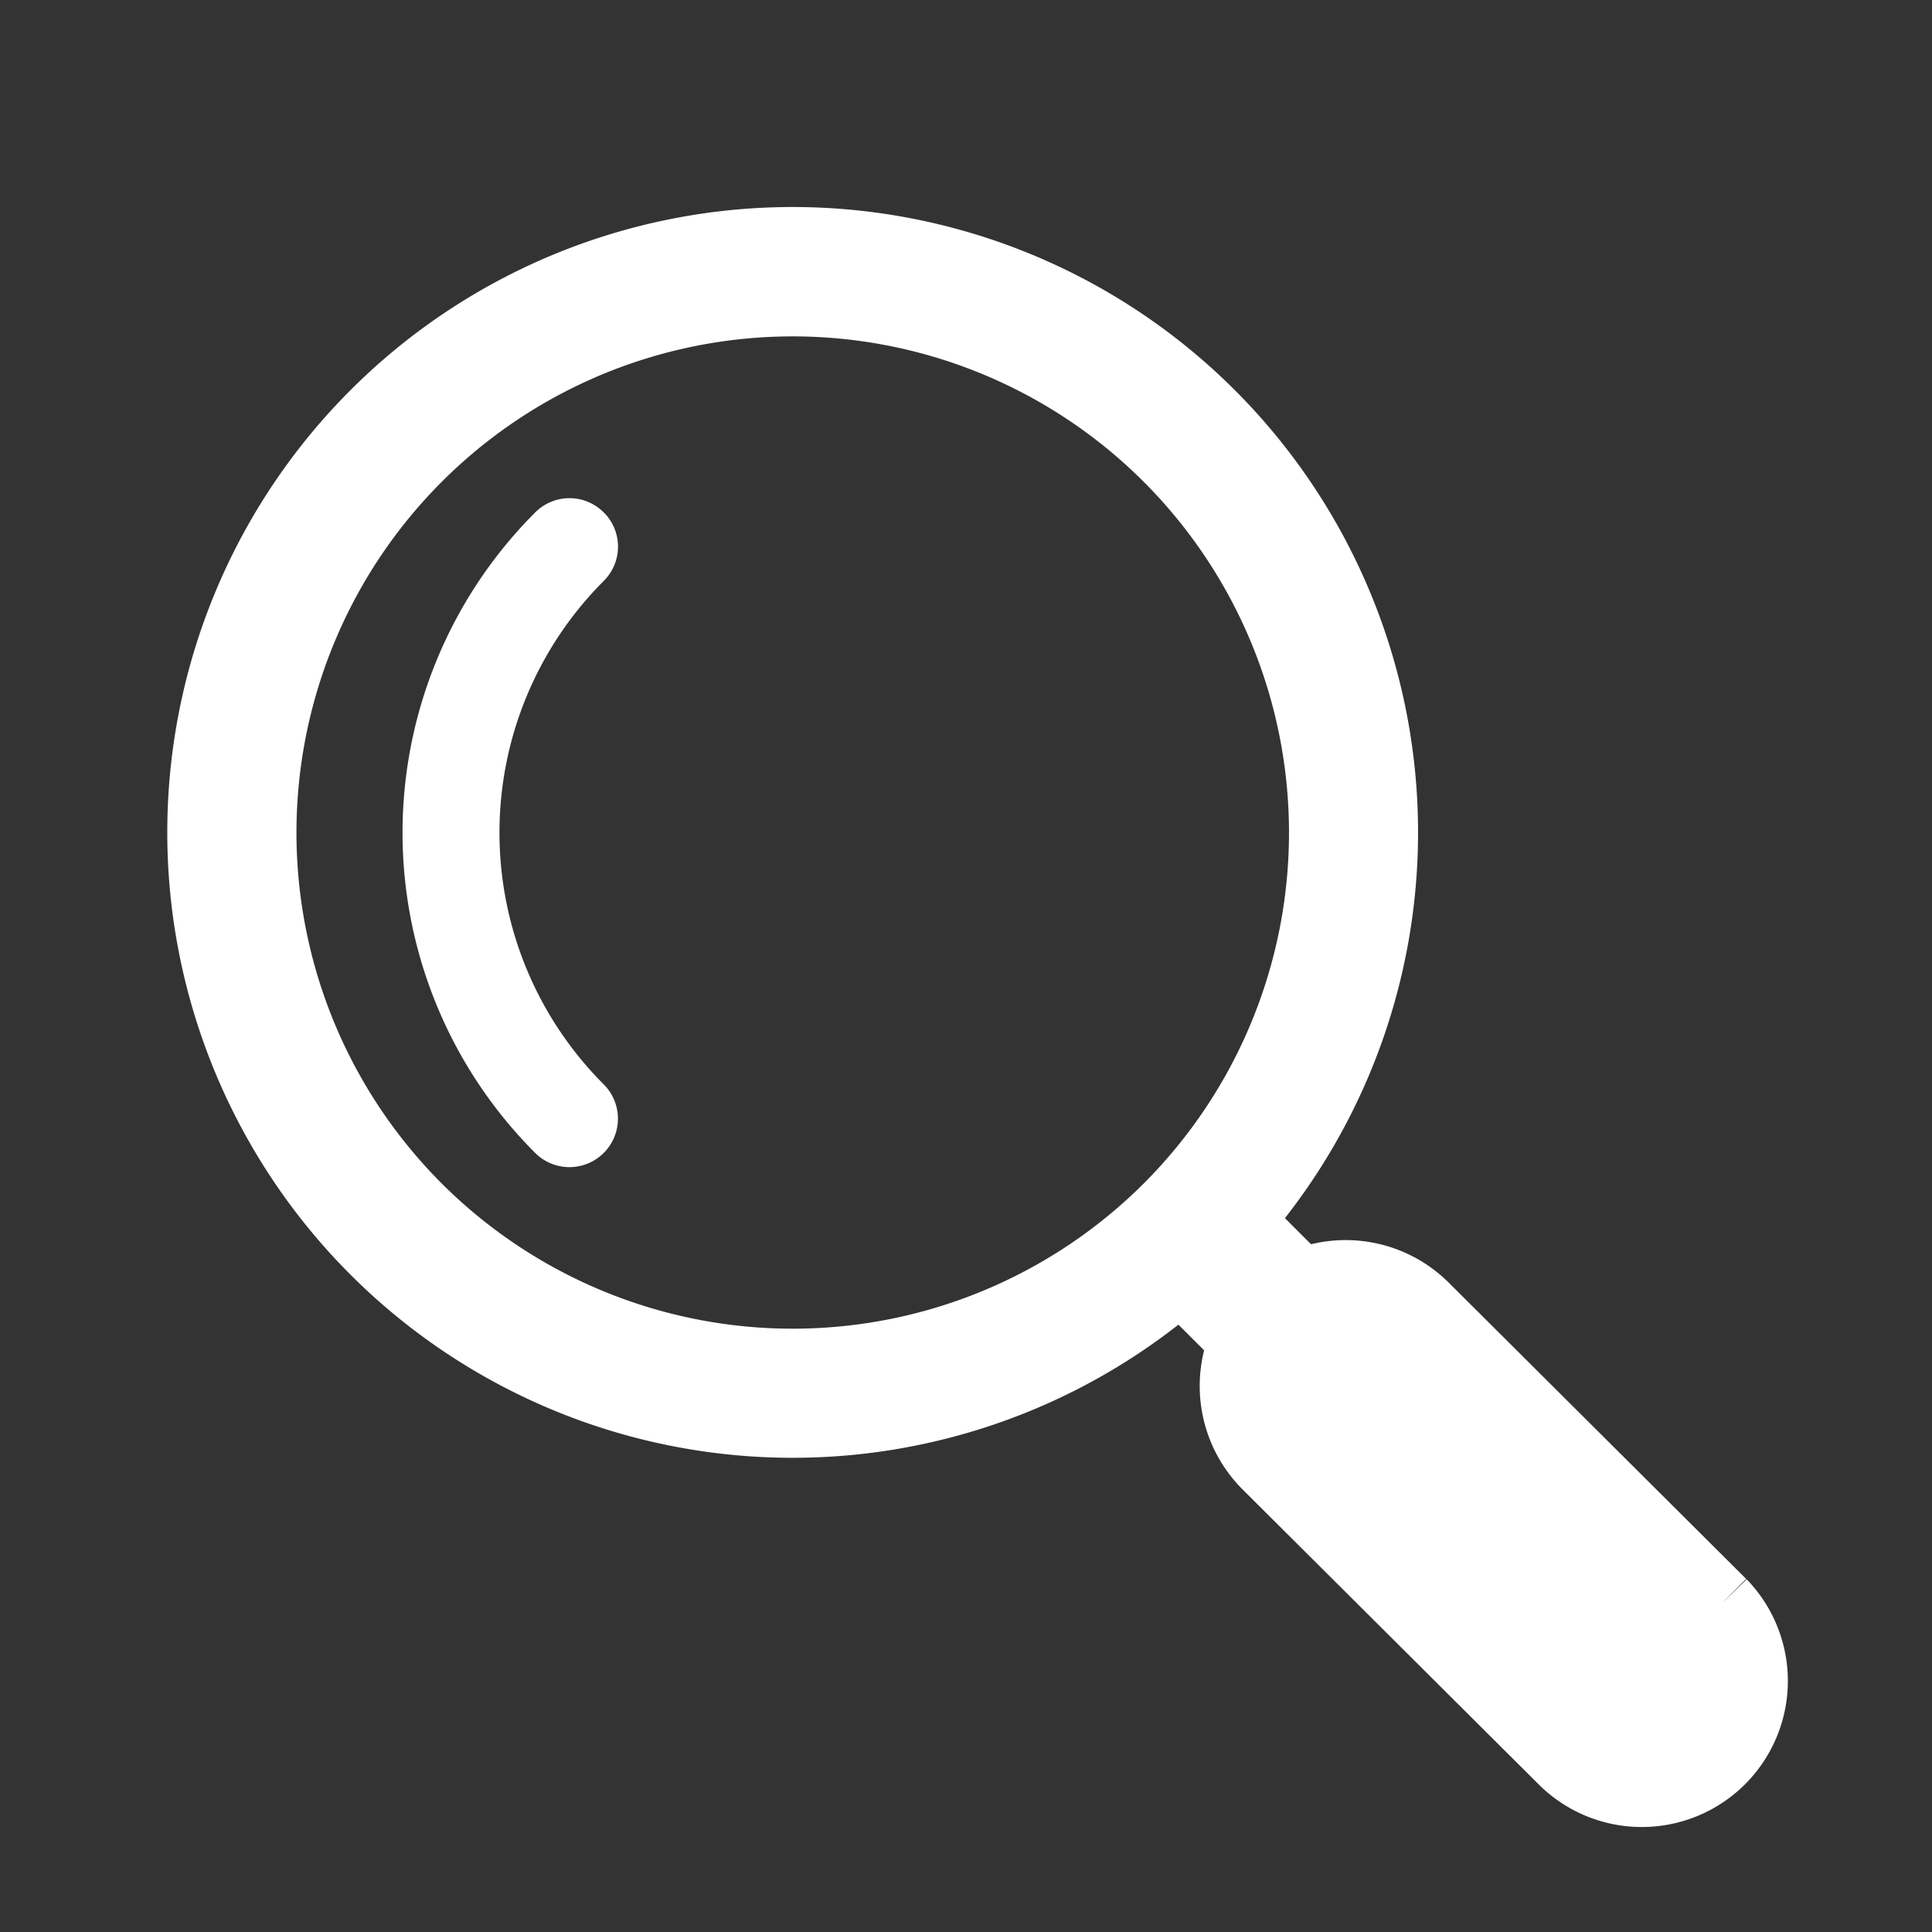
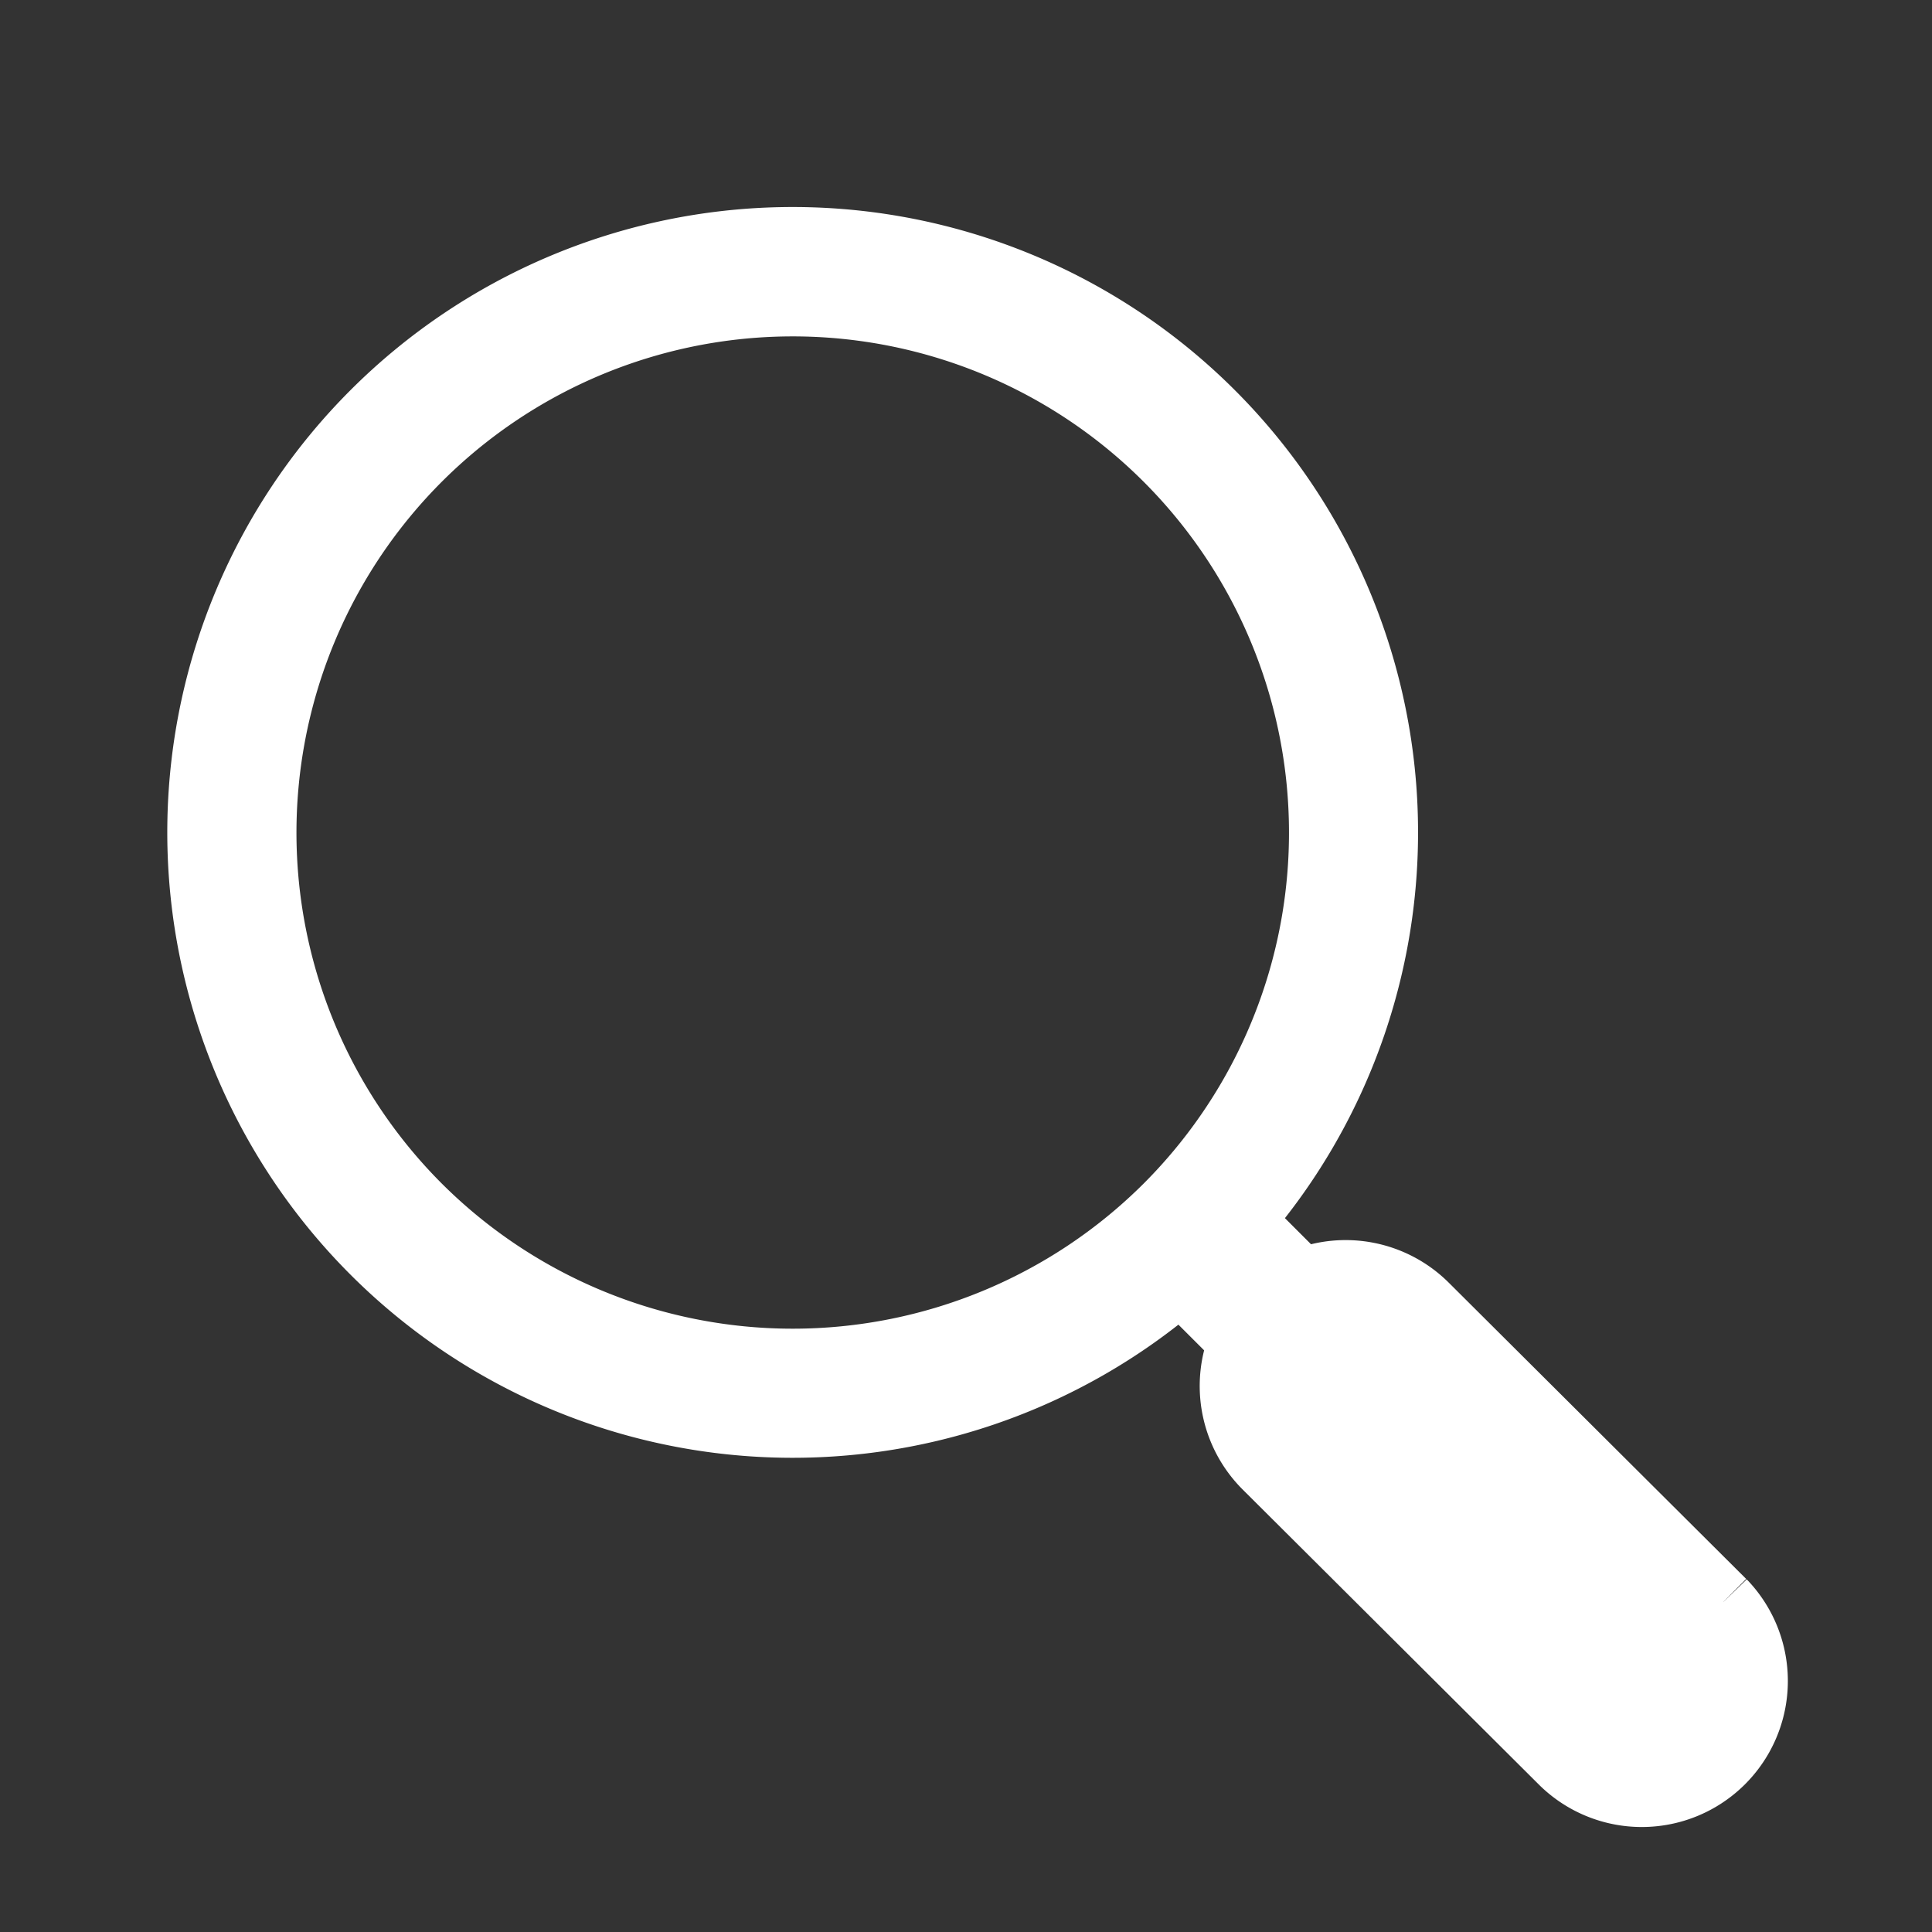
<svg xmlns="http://www.w3.org/2000/svg" width="30" height="30" viewBox="0 0 30 30">
  <rect x="0" y="0" width="30" height="30" fill="#333333" stroke="none" />
  <g id="icon_search" transform="translate(0 -5)">
-     <rect id="長方形_21764" data-name="長方形 21764" width="30" height="30" transform="translate(0 5)" fill="none" />
    <g id="グループ_25997" data-name="グループ 25997" transform="translate(2.479 8.099)">
-       <path id="パス_46834" data-name="パス 46834" d="M89.188,152.152a.5.5,0,0,0-.711,0,6.783,6.783,0,0,0,0,9.592.5.5,0,1,0,.711-.711,5.778,5.778,0,0,1,0-8.171.5.5,0,0,0,0-.711" transform="translate(-82.469 -147.117)" fill="#fff" stroke="#fff" stroke-width="0.5" />
      <path id="パス_46835" data-name="パス 46835" d="M23.664,21.153l-4.618-4.6a1.769,1.769,0,0,0-1.924-.382l-.942-.942a9.211,9.211,0,1,0-.947.947l.938.937a1.77,1.77,0,0,0,.377,1.94l4.618,4.6a1.768,1.768,0,0,0,2.5-2.5M3.409,15.013a8.206,8.206,0,1,1,11.605,0,8.215,8.215,0,0,1-11.605,0" transform="translate(0.619 0.62)" fill="#fff" stroke="#fff" stroke-width="1" />
    </g>
  </g>
</svg>